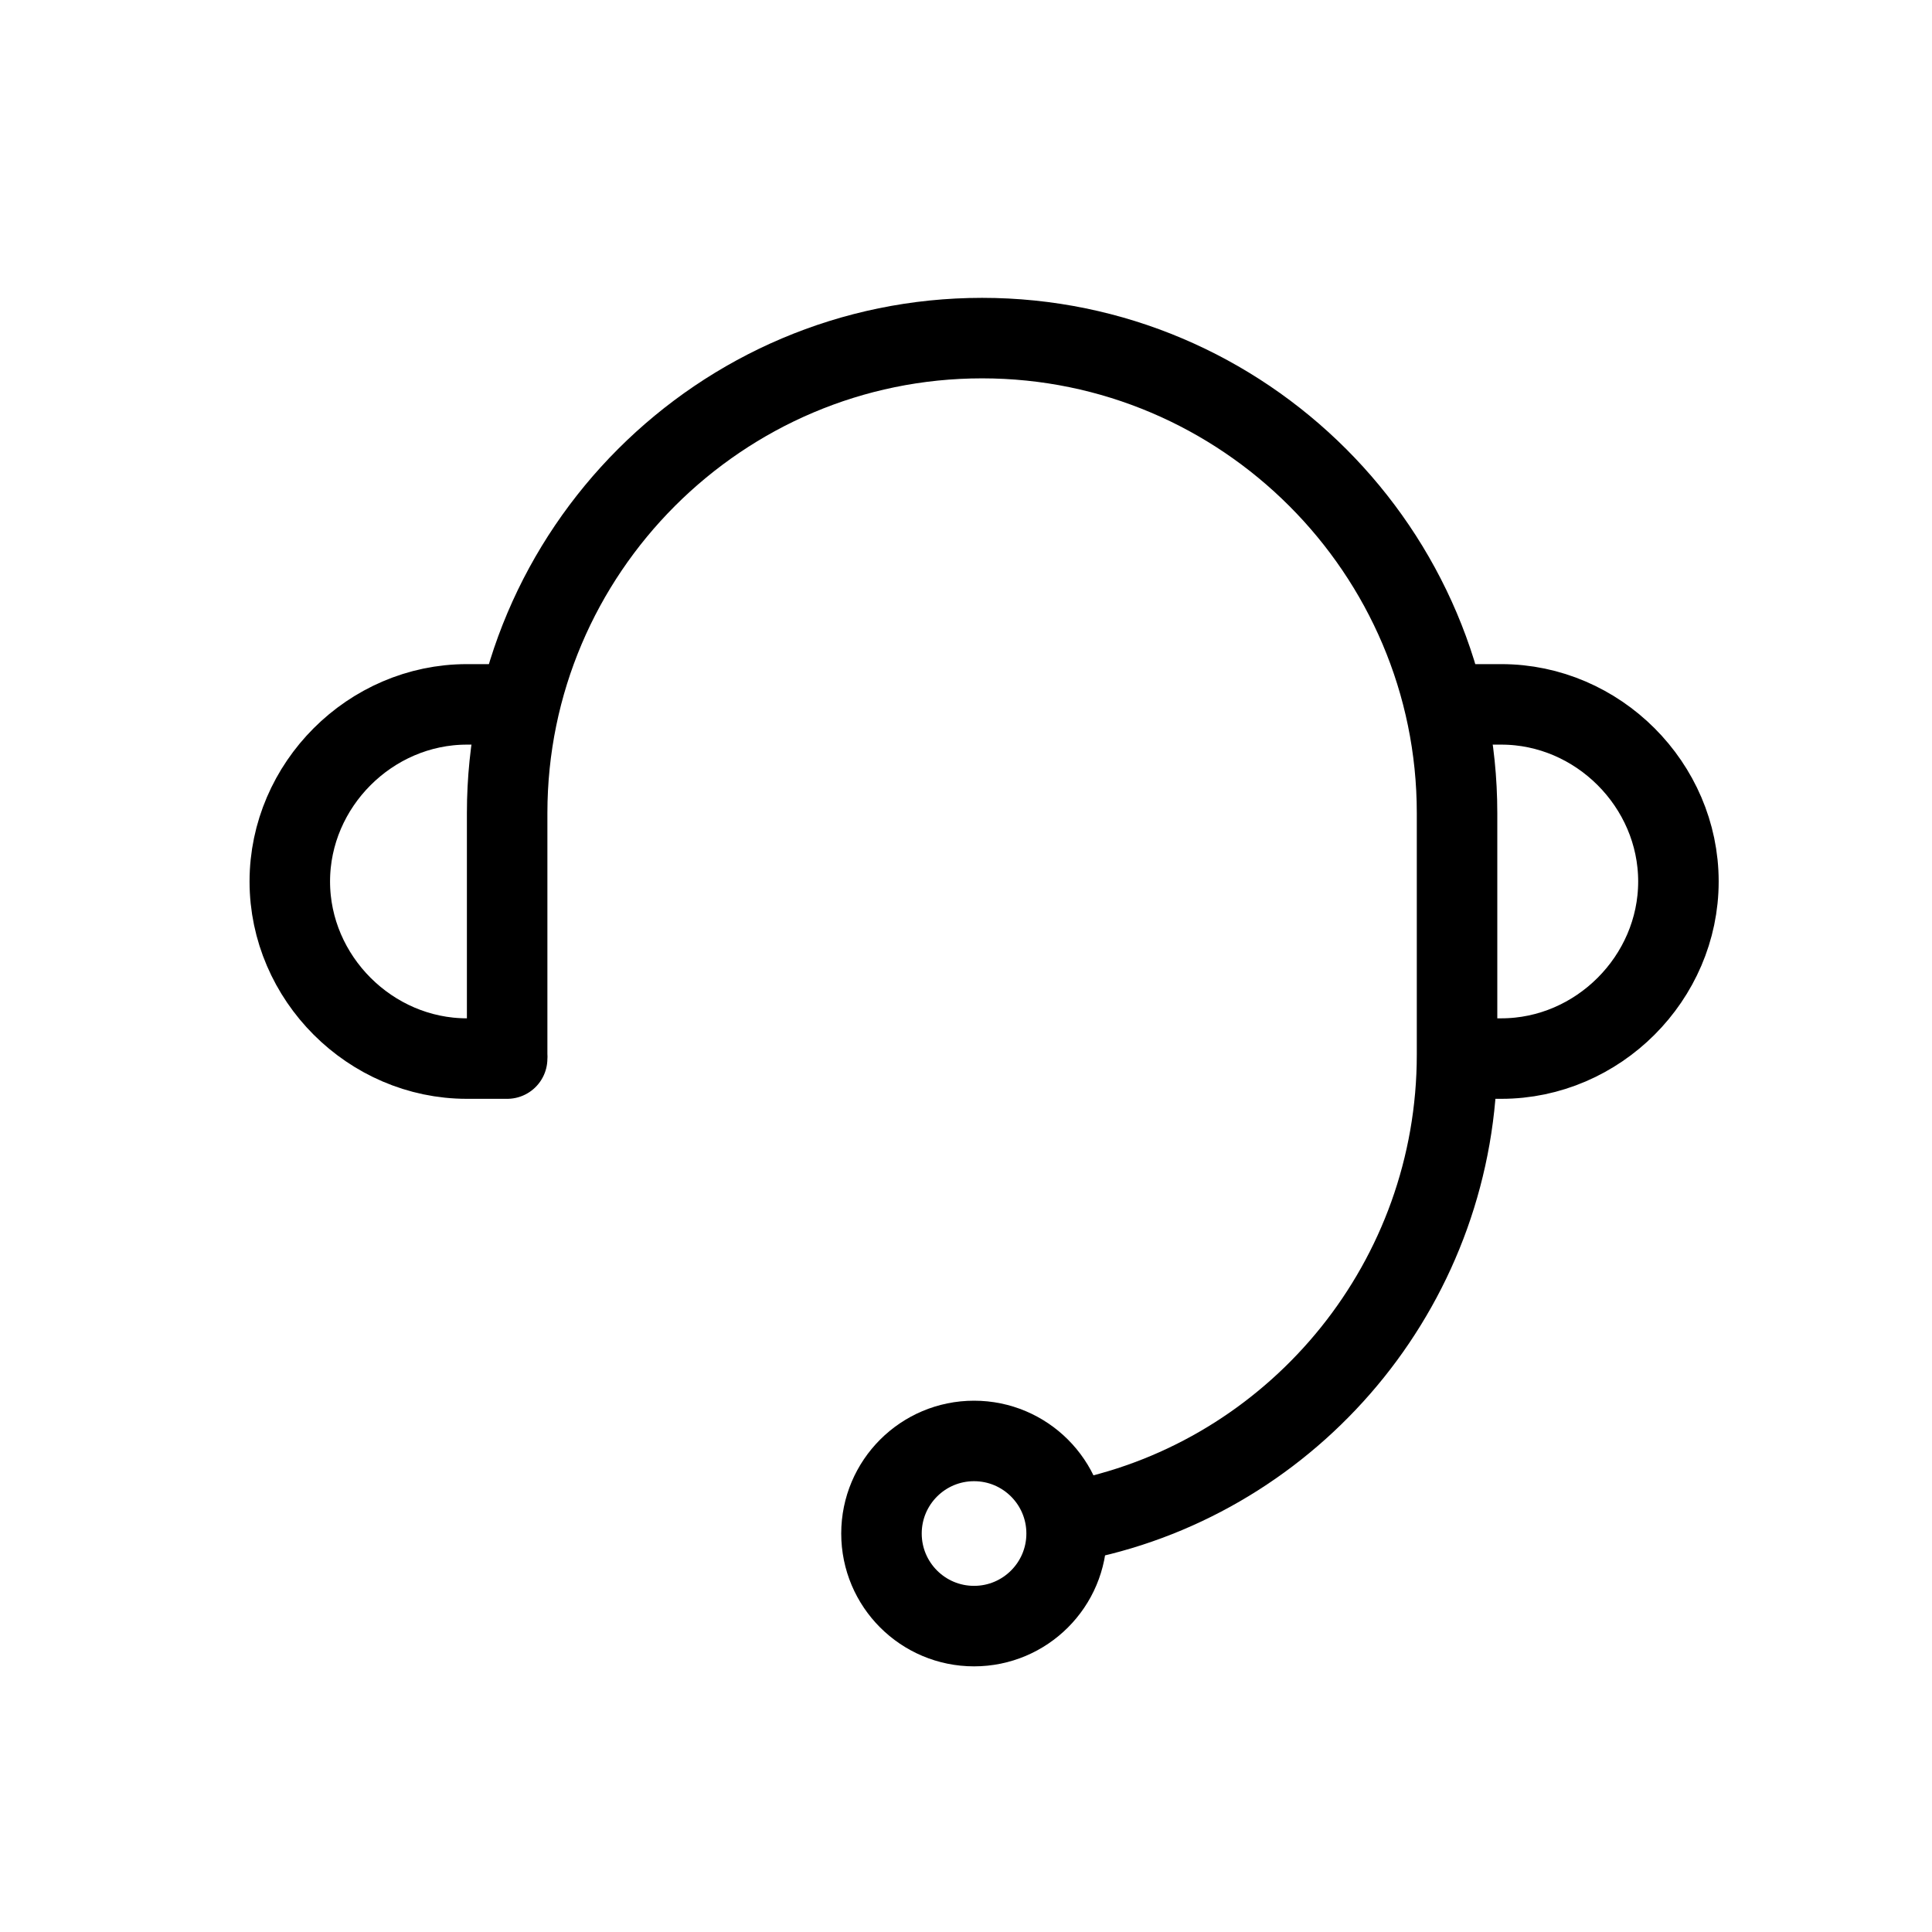
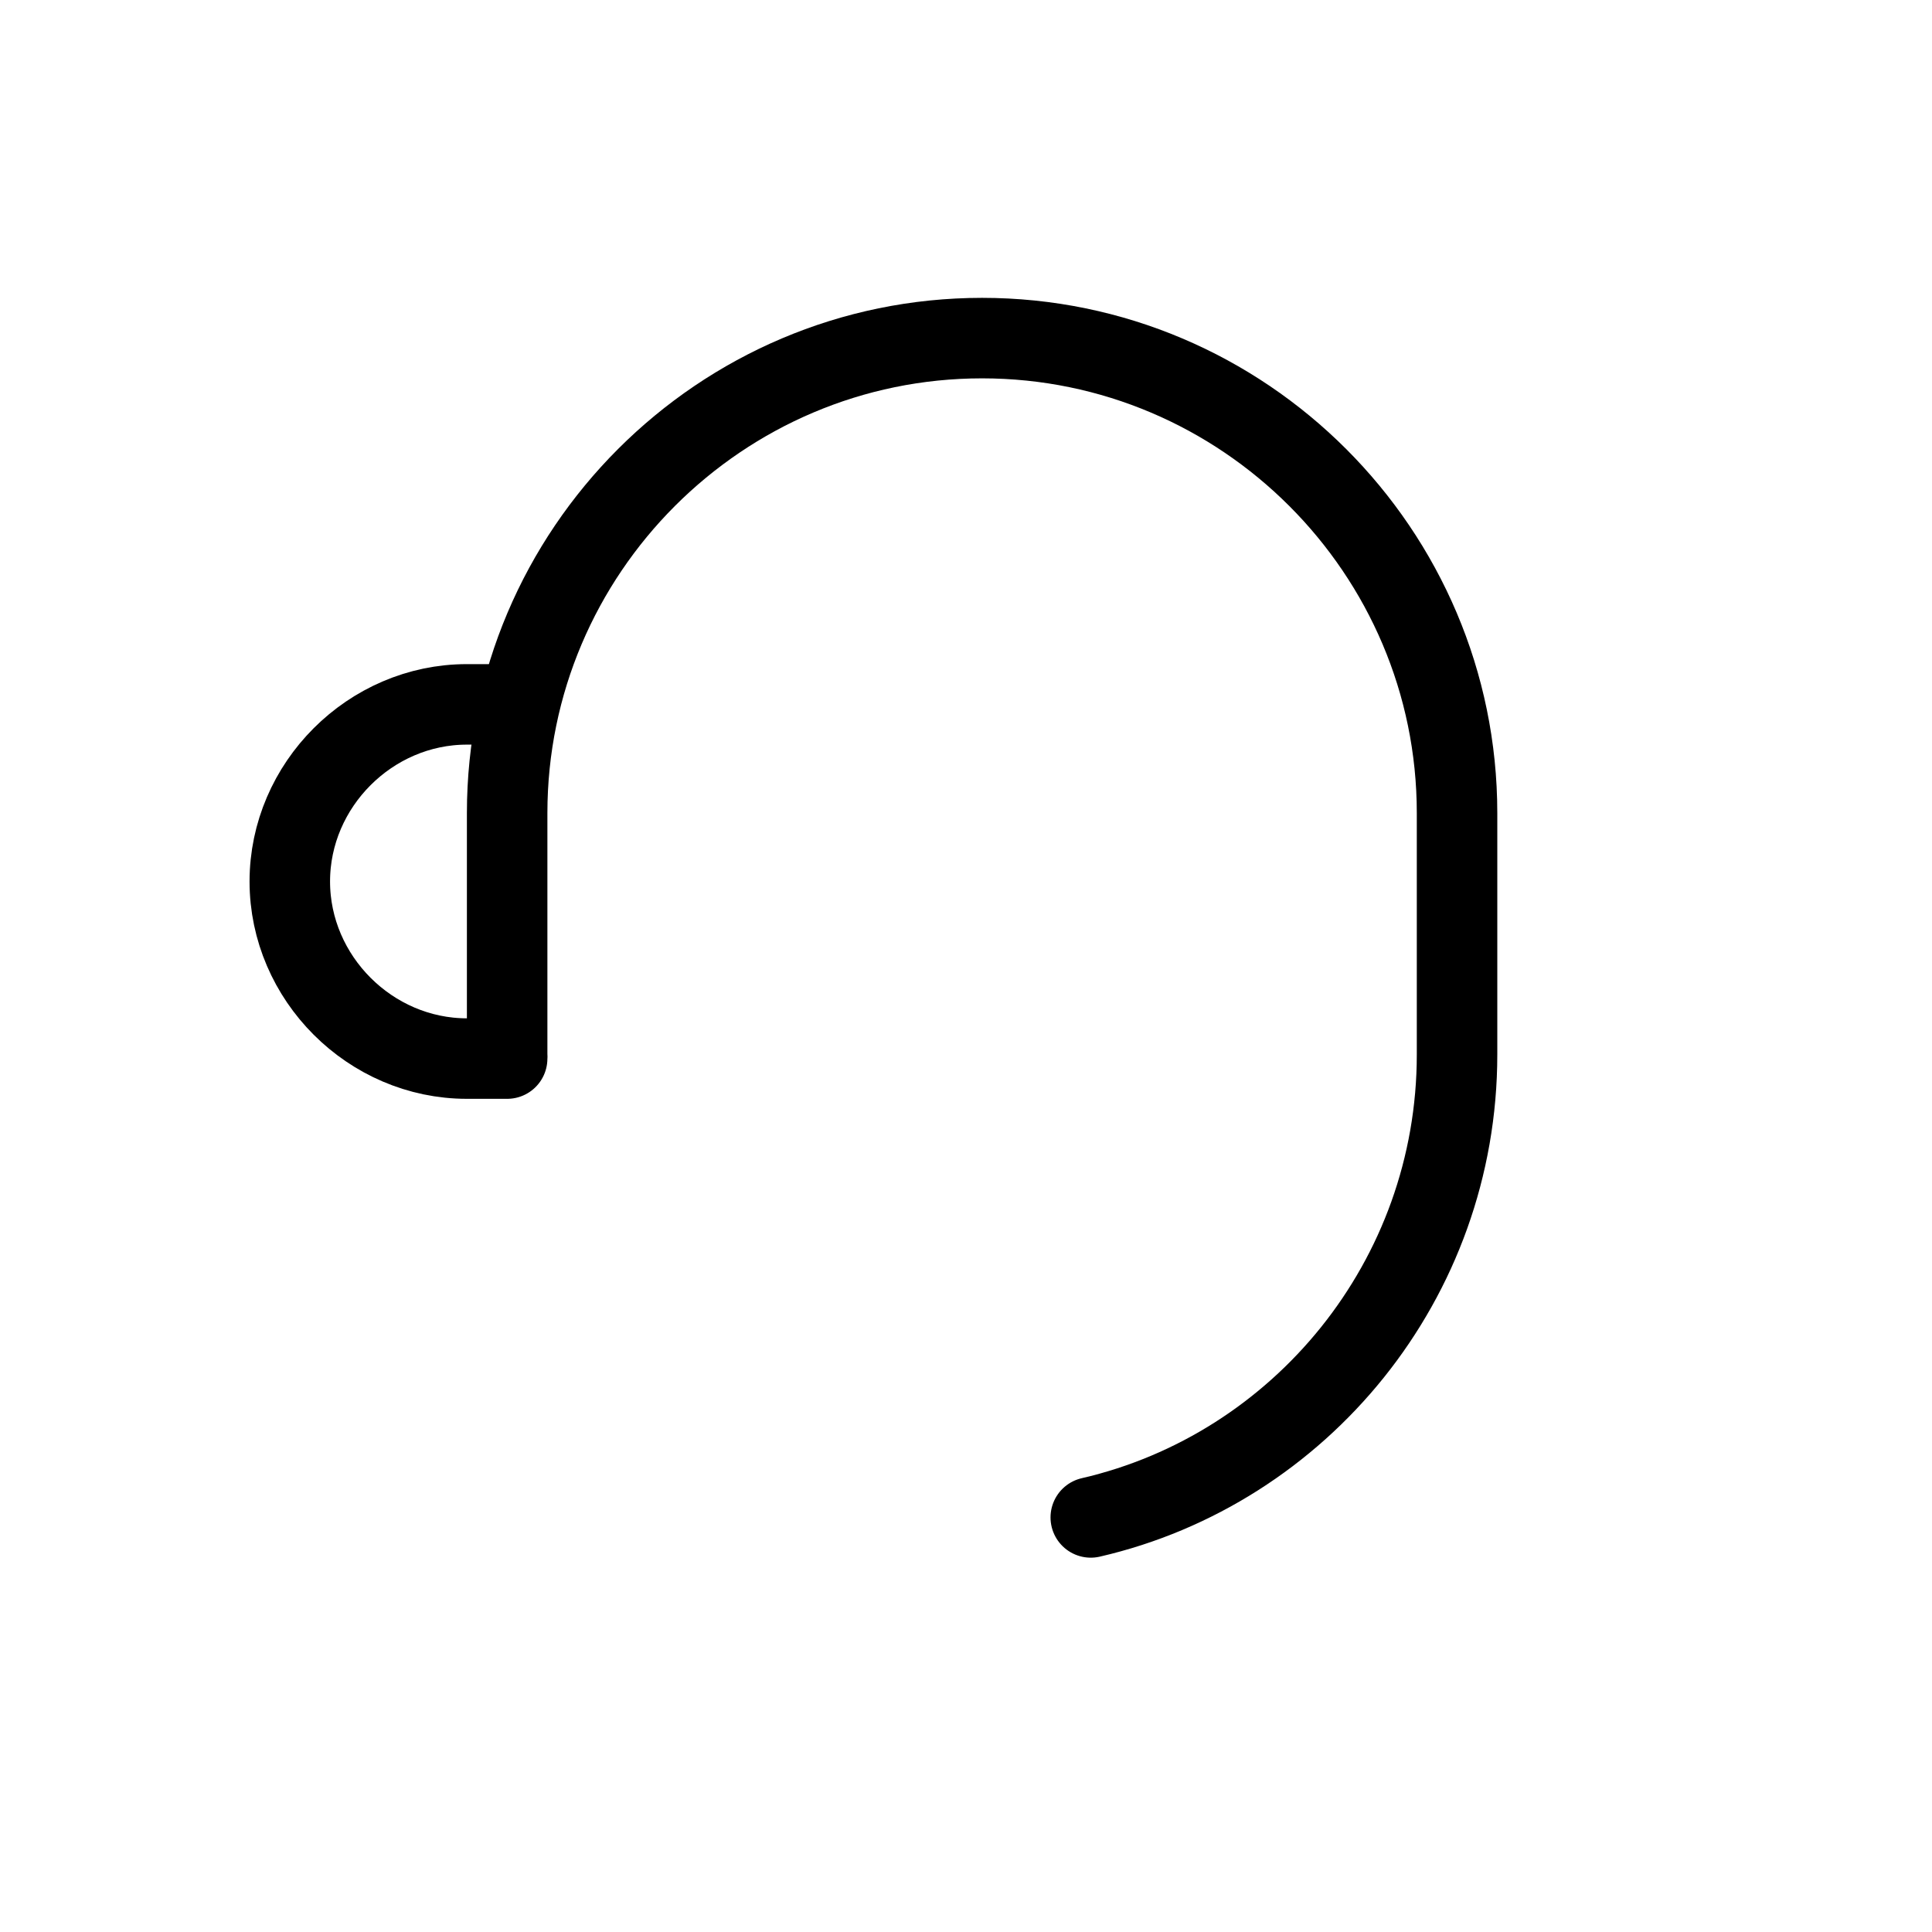
<svg xmlns="http://www.w3.org/2000/svg" width="48px" height="48px" id="_레이어_1" data-name="레이어_1" version="1.1" viewBox="0 0 48 48">
  <defs>
    <style>
      .st0 {
        fill: none;
        stroke: #000;
        stroke-linecap: round;
        stroke-linejoin: round;
        stroke-width: 2px;
      }
    </style>
  </defs>
-   <path class="st0" d="M24.4,38" />
  <path class="st0" d="M12.6,26.2v-6c0-6.5,5.3-11.8,11.8-11.8h0c6.5,0,11.8,5.3,11.8,11.8v6c0,5.6-3.9,10.3-9.1,11.5" />
-   <circle class="st0" cx="24.2" cy="38.1" r="2.3" />
  <path class="st0" d="M12.8,17.5h-1.2c-2.4,0-4.4,2-4.4,4.4h0c0,2.4,2,4.4,4.4,4.4h1" />
-   <path class="st0" d="M36.1,17.5h1.2c2.4,0,4.4,2,4.4,4.4h0c0,2.4-2,4.4-4.4,4.4h-1" />
</svg>